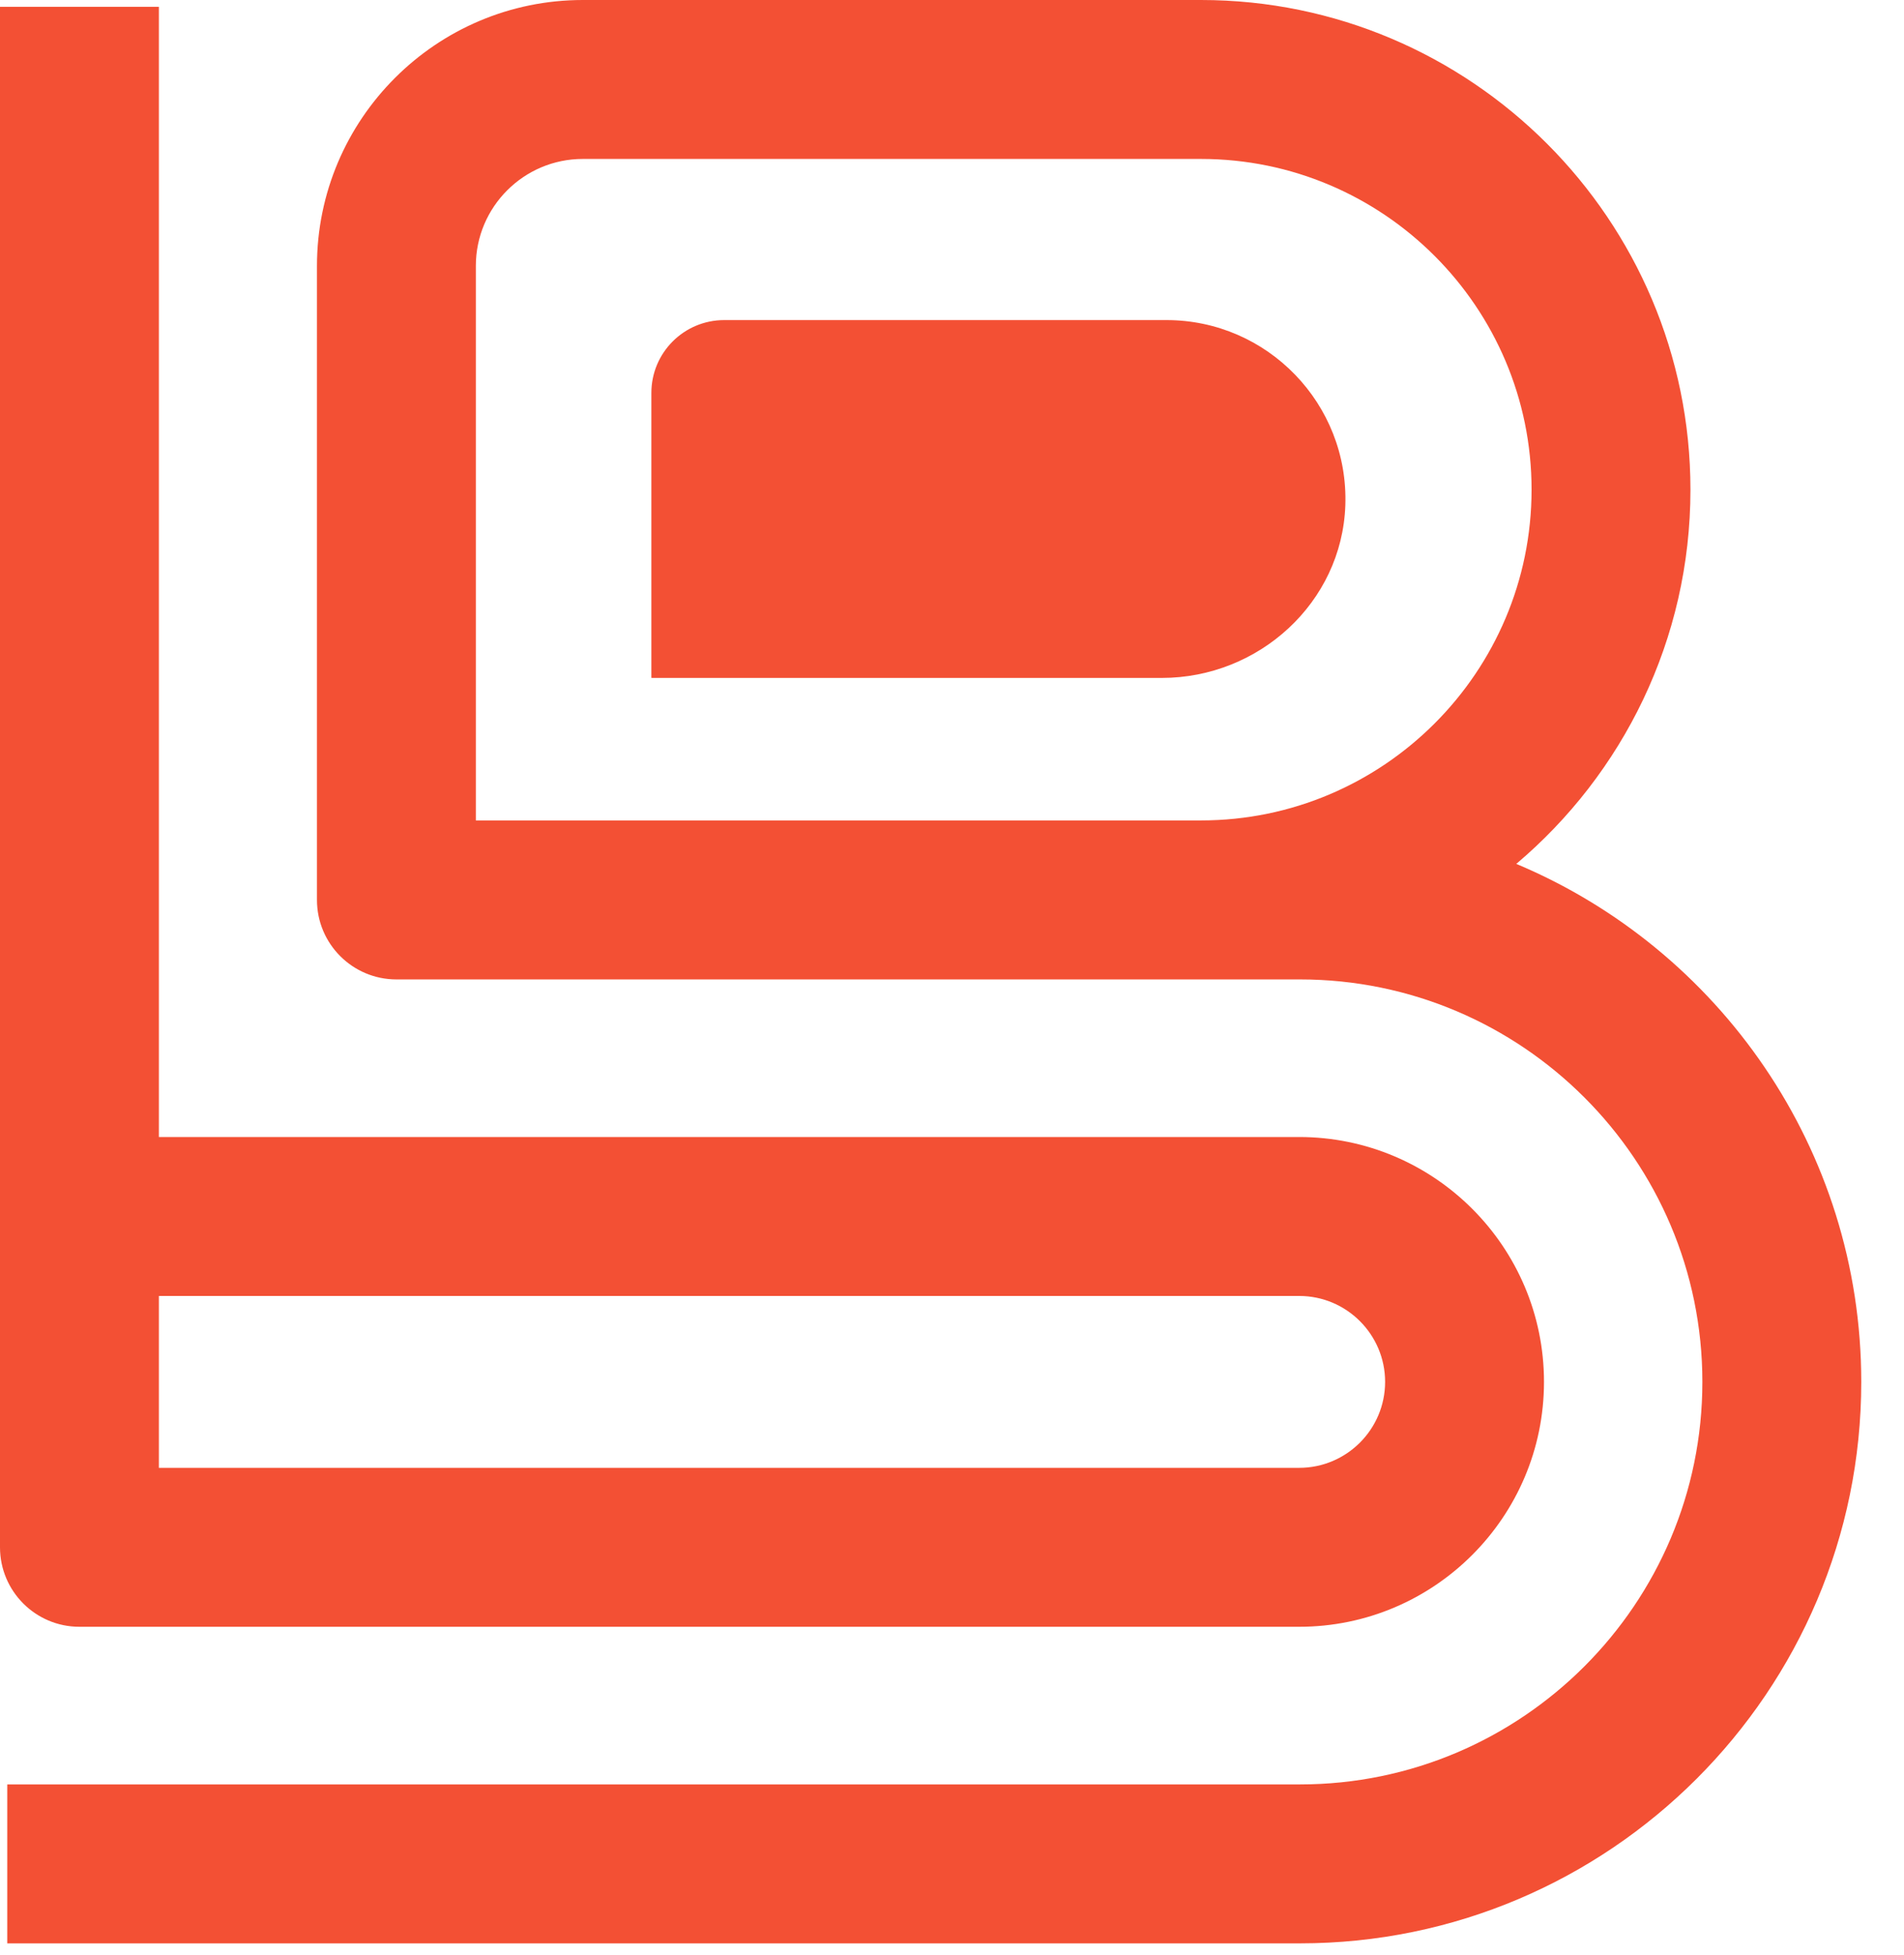
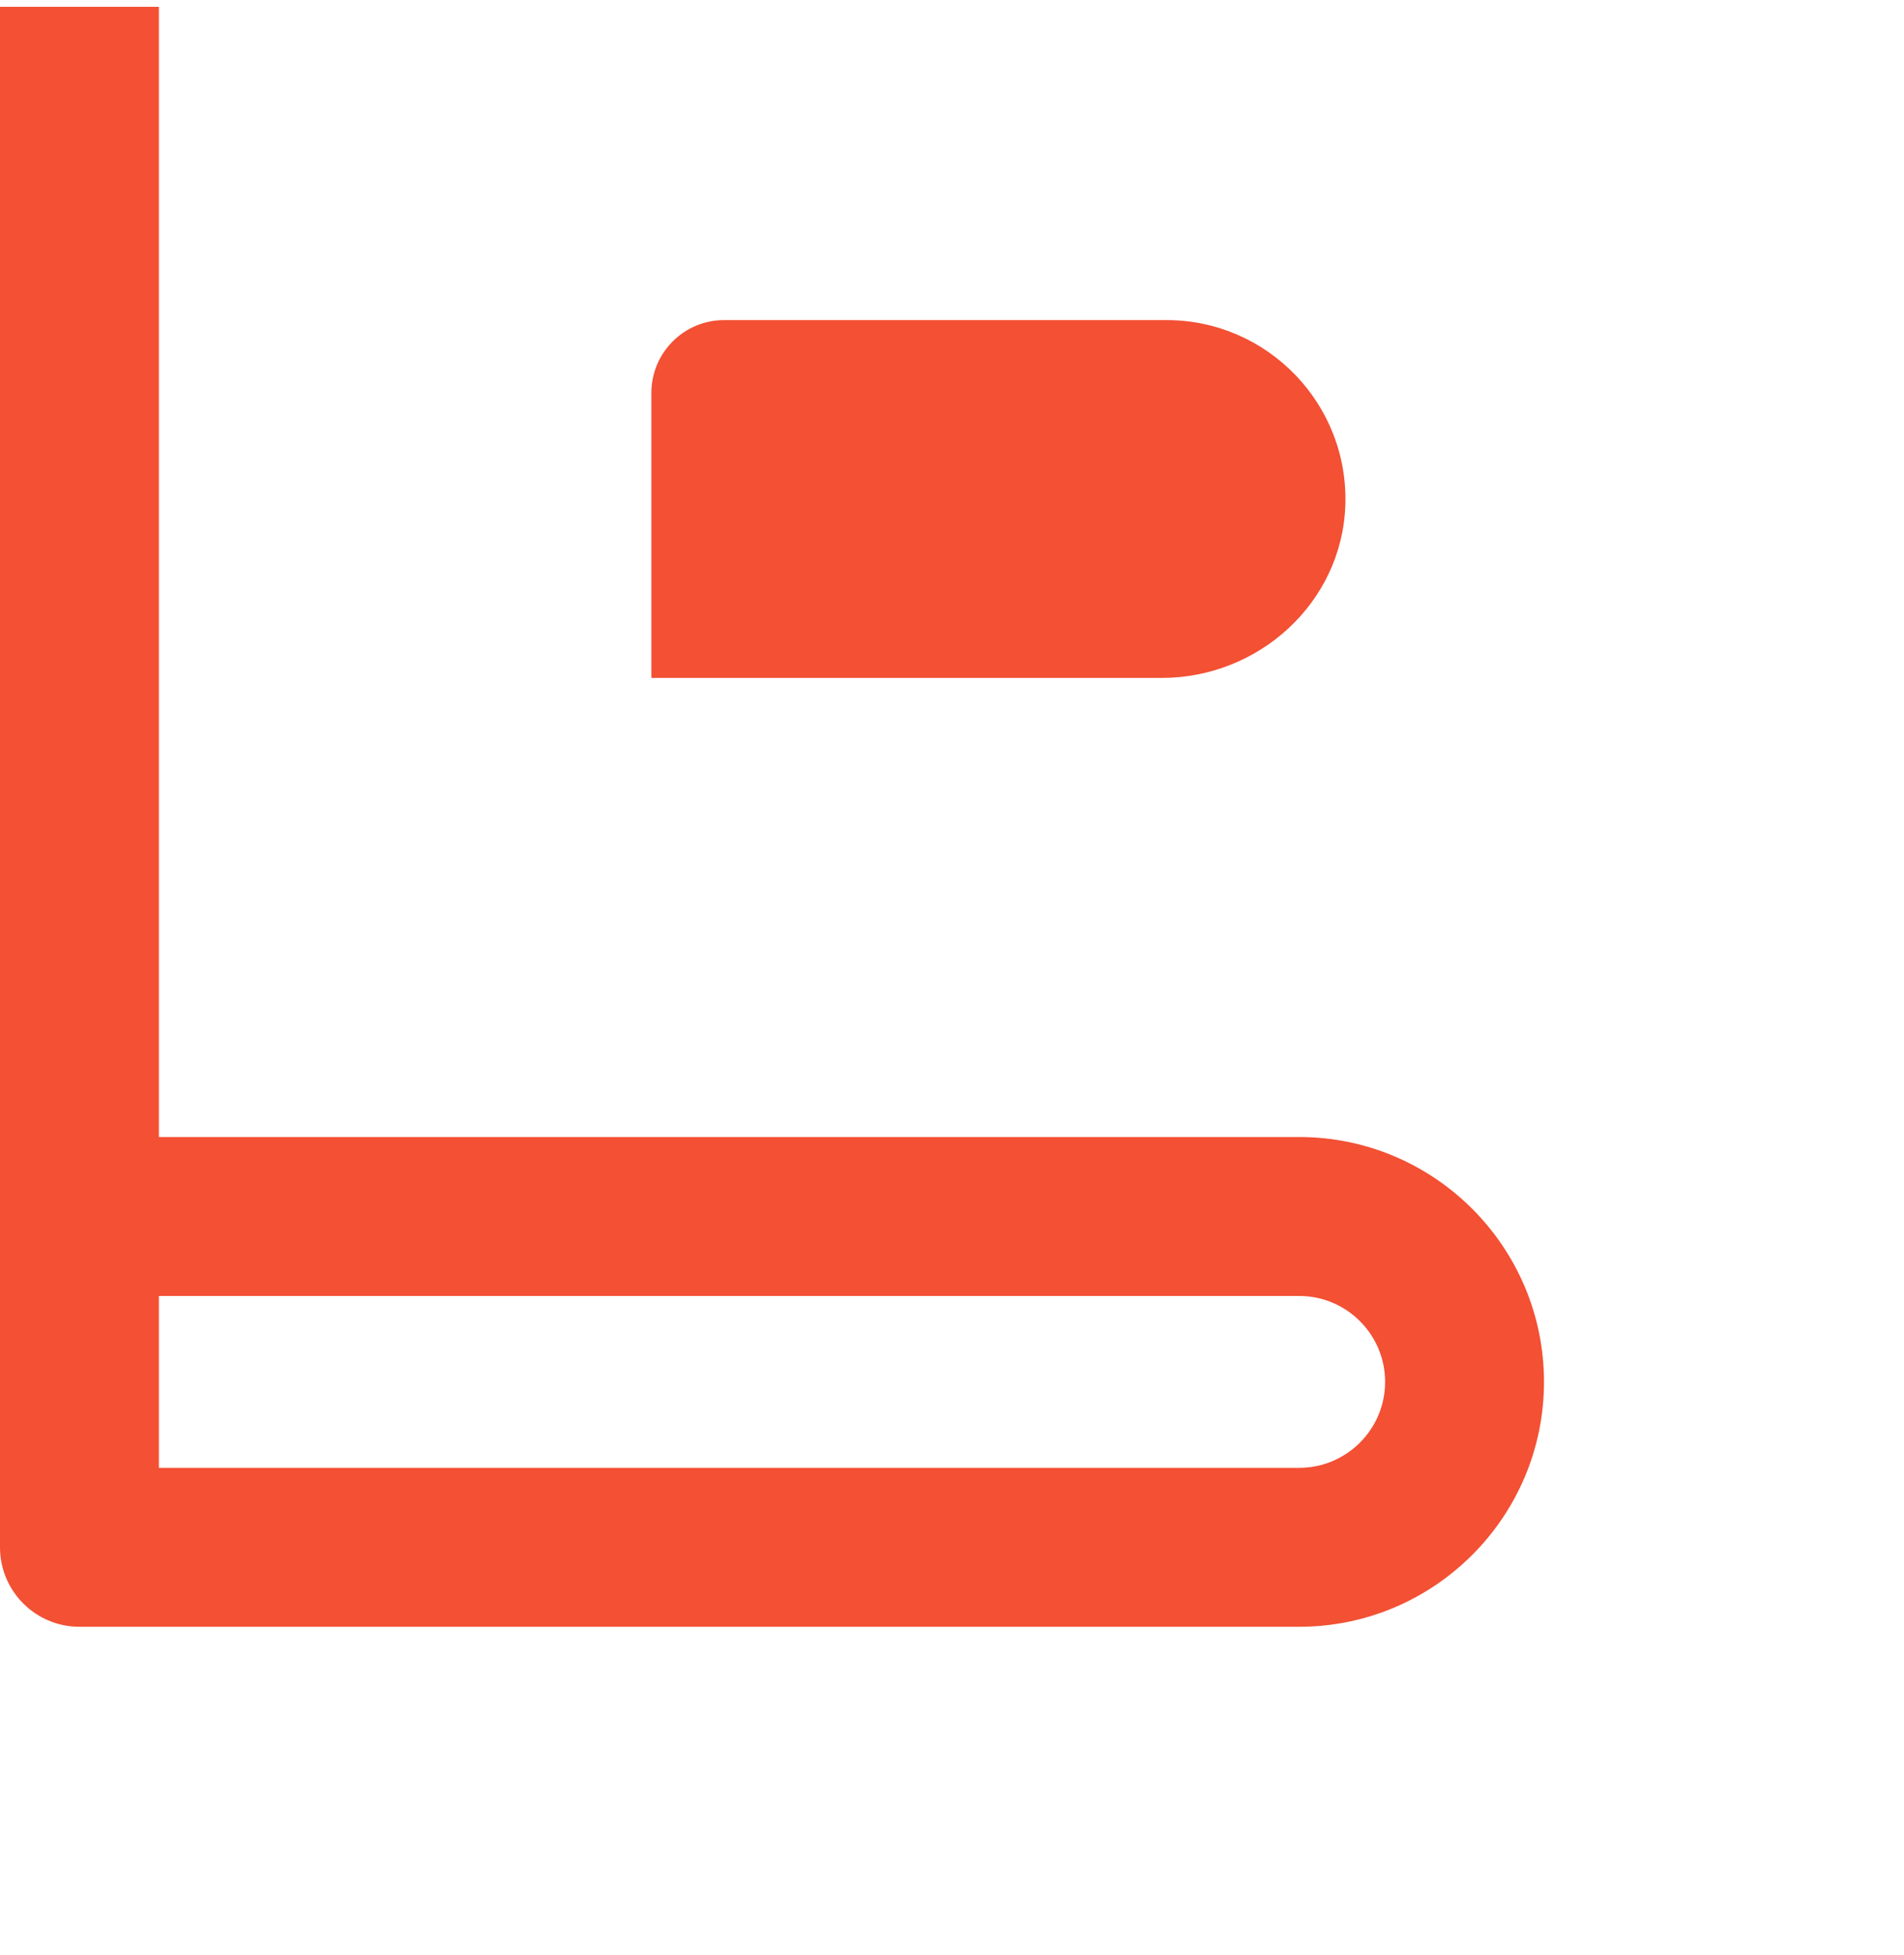
<svg xmlns="http://www.w3.org/2000/svg" width="38" height="39" viewBox="0 0 38 39" fill="none">
-   <path d="M30.262 17.235C32.386 15.441 33.738 12.761 33.738 9.77C33.738 4.383 29.356 0 23.969 0H11.632C8.706 0 6.326 2.38 6.326 5.306V17.954C6.326 18.83 7.036 19.54 7.912 19.54H12.328H23.969H25.945C30.373 19.54 33.976 23.142 33.976 27.57C33.976 31.998 30.373 35.6 25.945 35.6H0.145V38.771H25.945C32.121 38.771 37.147 33.746 37.147 27.57C37.147 22.922 34.301 18.928 30.262 17.235ZM12.328 16.368H9.497V5.305C9.497 4.128 10.455 3.171 11.632 3.171H23.969C27.607 3.171 30.567 6.131 30.567 9.769C30.567 13.408 27.607 16.368 23.969 16.368H12.328V16.368Z" fill="#F35034" />
  <path d="M1.585 32.455H25.929C28.623 32.455 30.815 30.263 30.815 27.569C30.815 24.875 28.623 22.684 25.929 22.684H3.171V0.136H0V30.869C0 31.745 0.71 32.455 1.585 32.455ZM3.171 25.855H25.929C26.875 25.855 27.644 26.624 27.644 27.569C27.644 28.515 26.875 29.284 25.929 29.284H3.171V25.855Z" fill="#F35034" />
  <path d="M26.85 10.086C26.922 8.058 25.294 6.386 23.282 6.386H14.453C13.651 6.386 13 7.036 13 7.839V13.518C13 13.522 13.003 13.525 13.007 13.525H23.188C25.125 13.525 26.78 12.022 26.85 10.086Z" fill="#F35034" />
</svg>